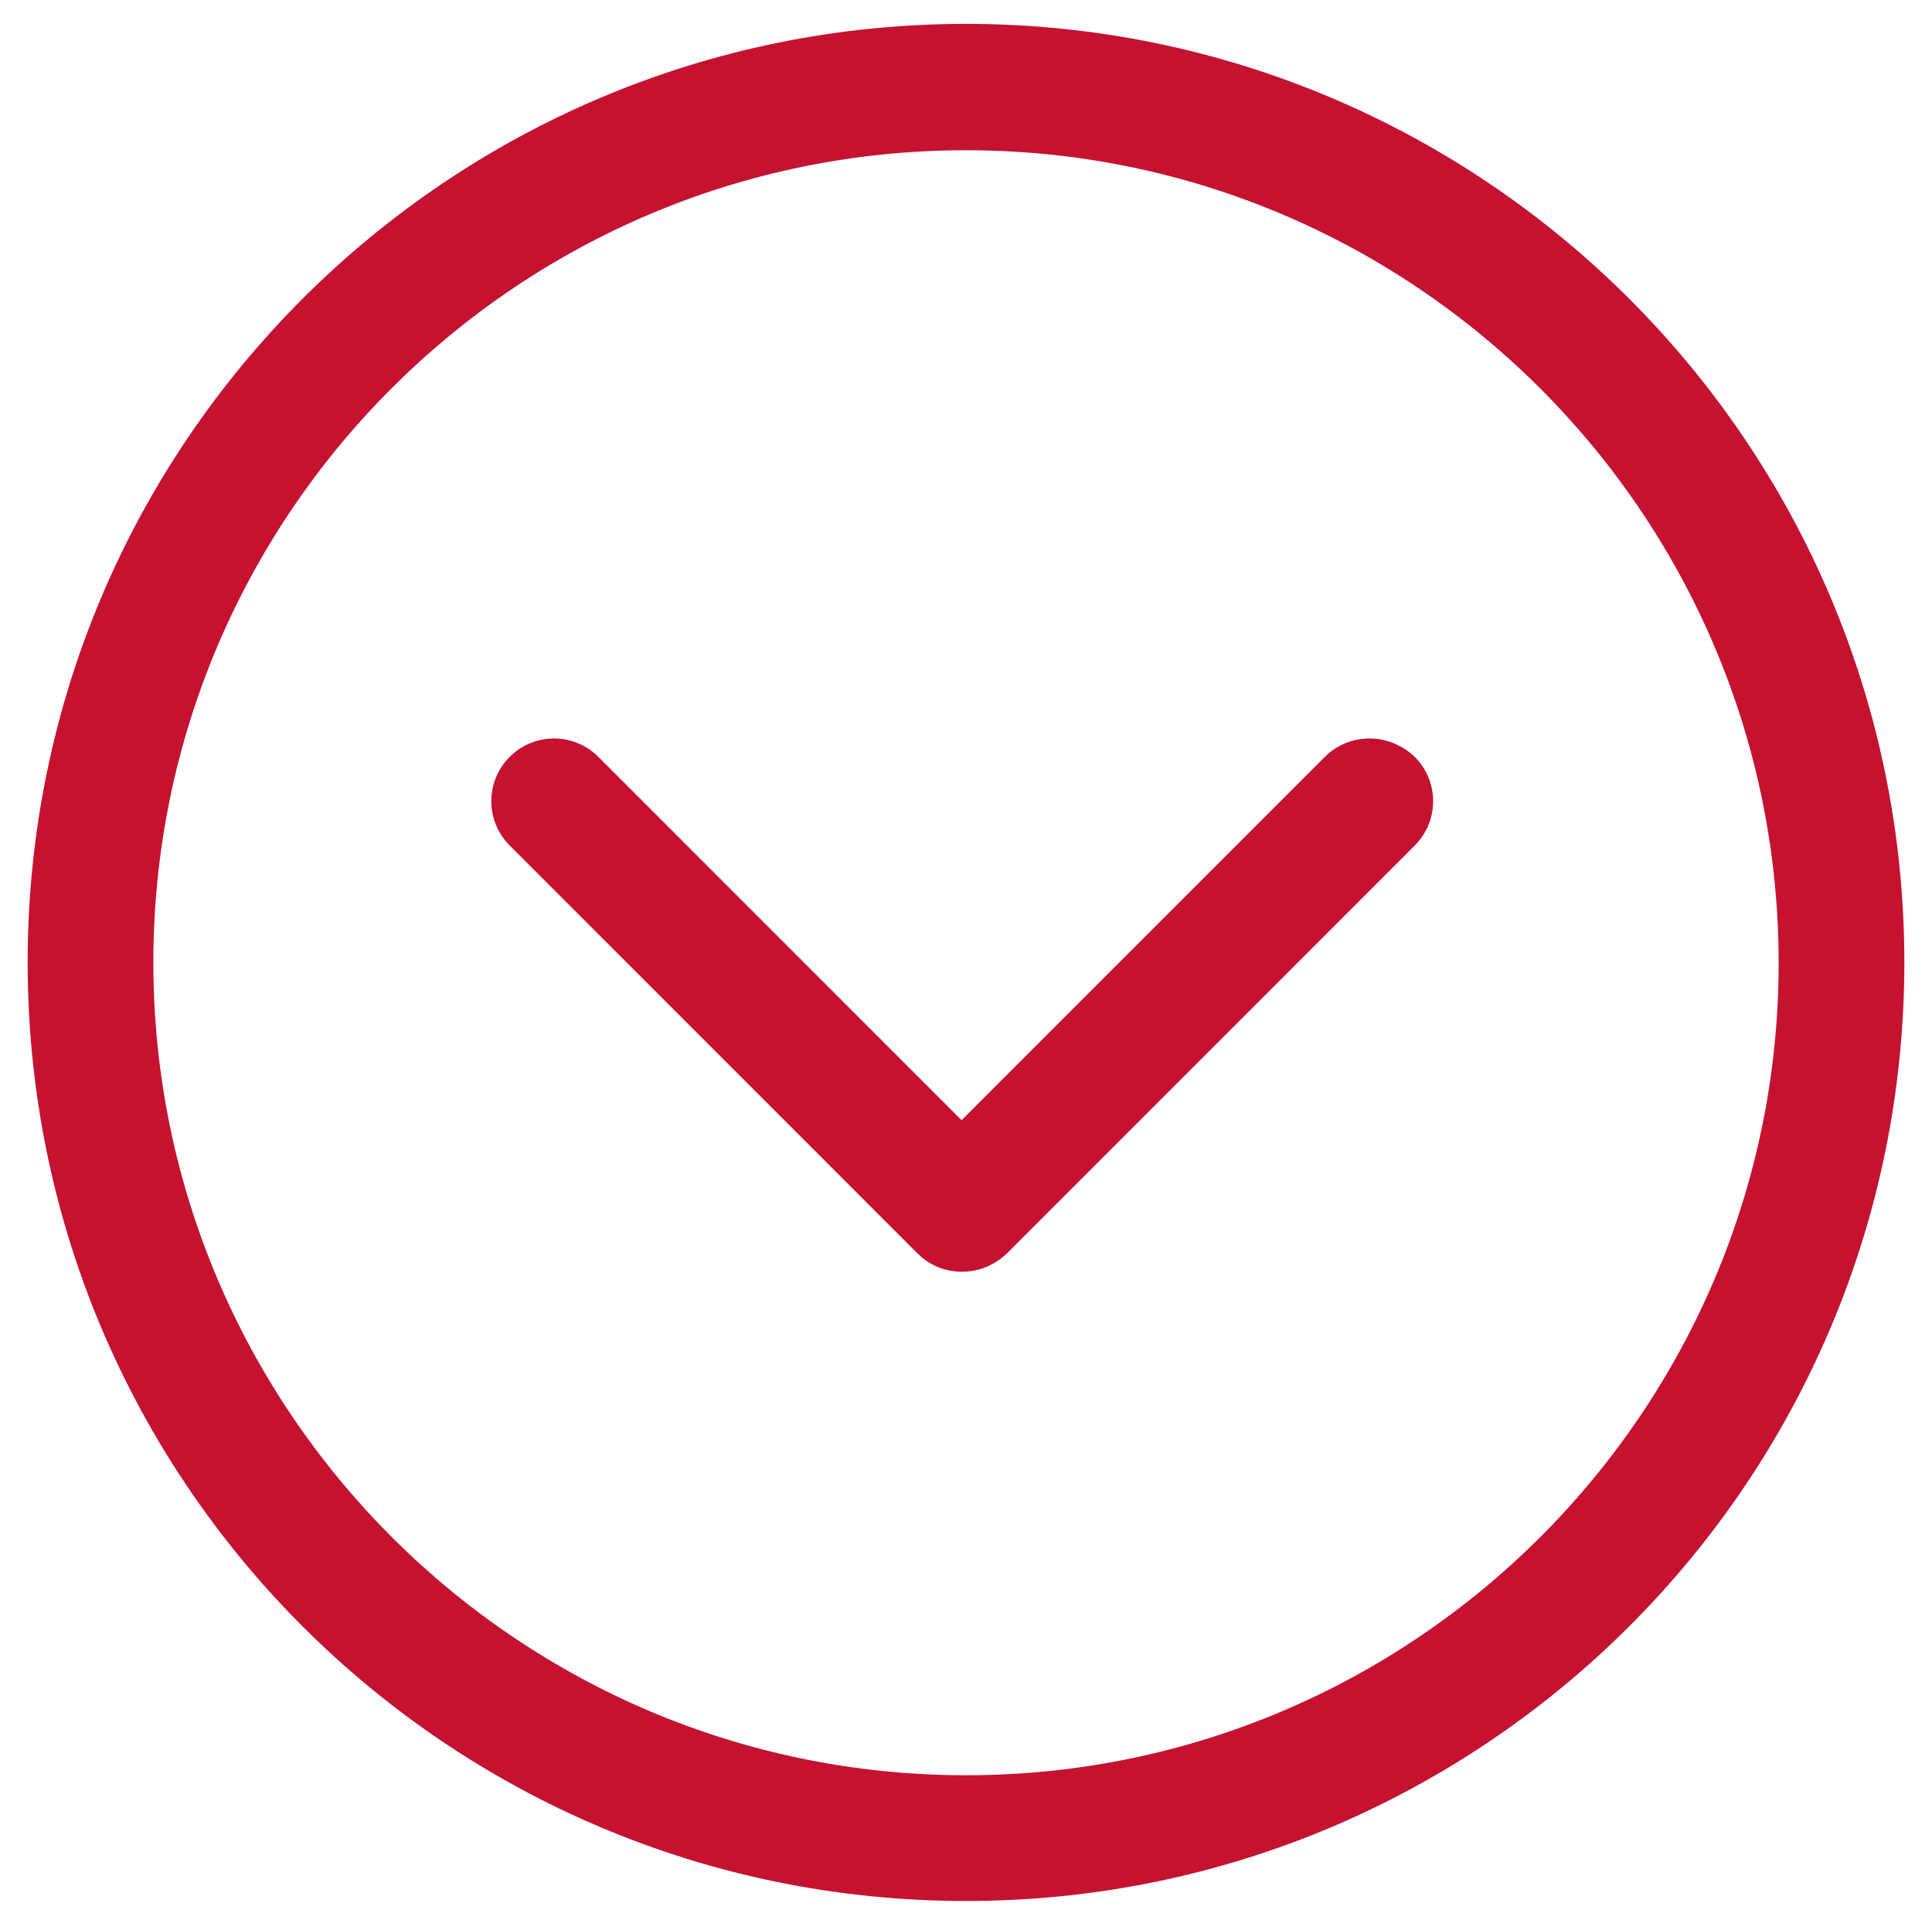
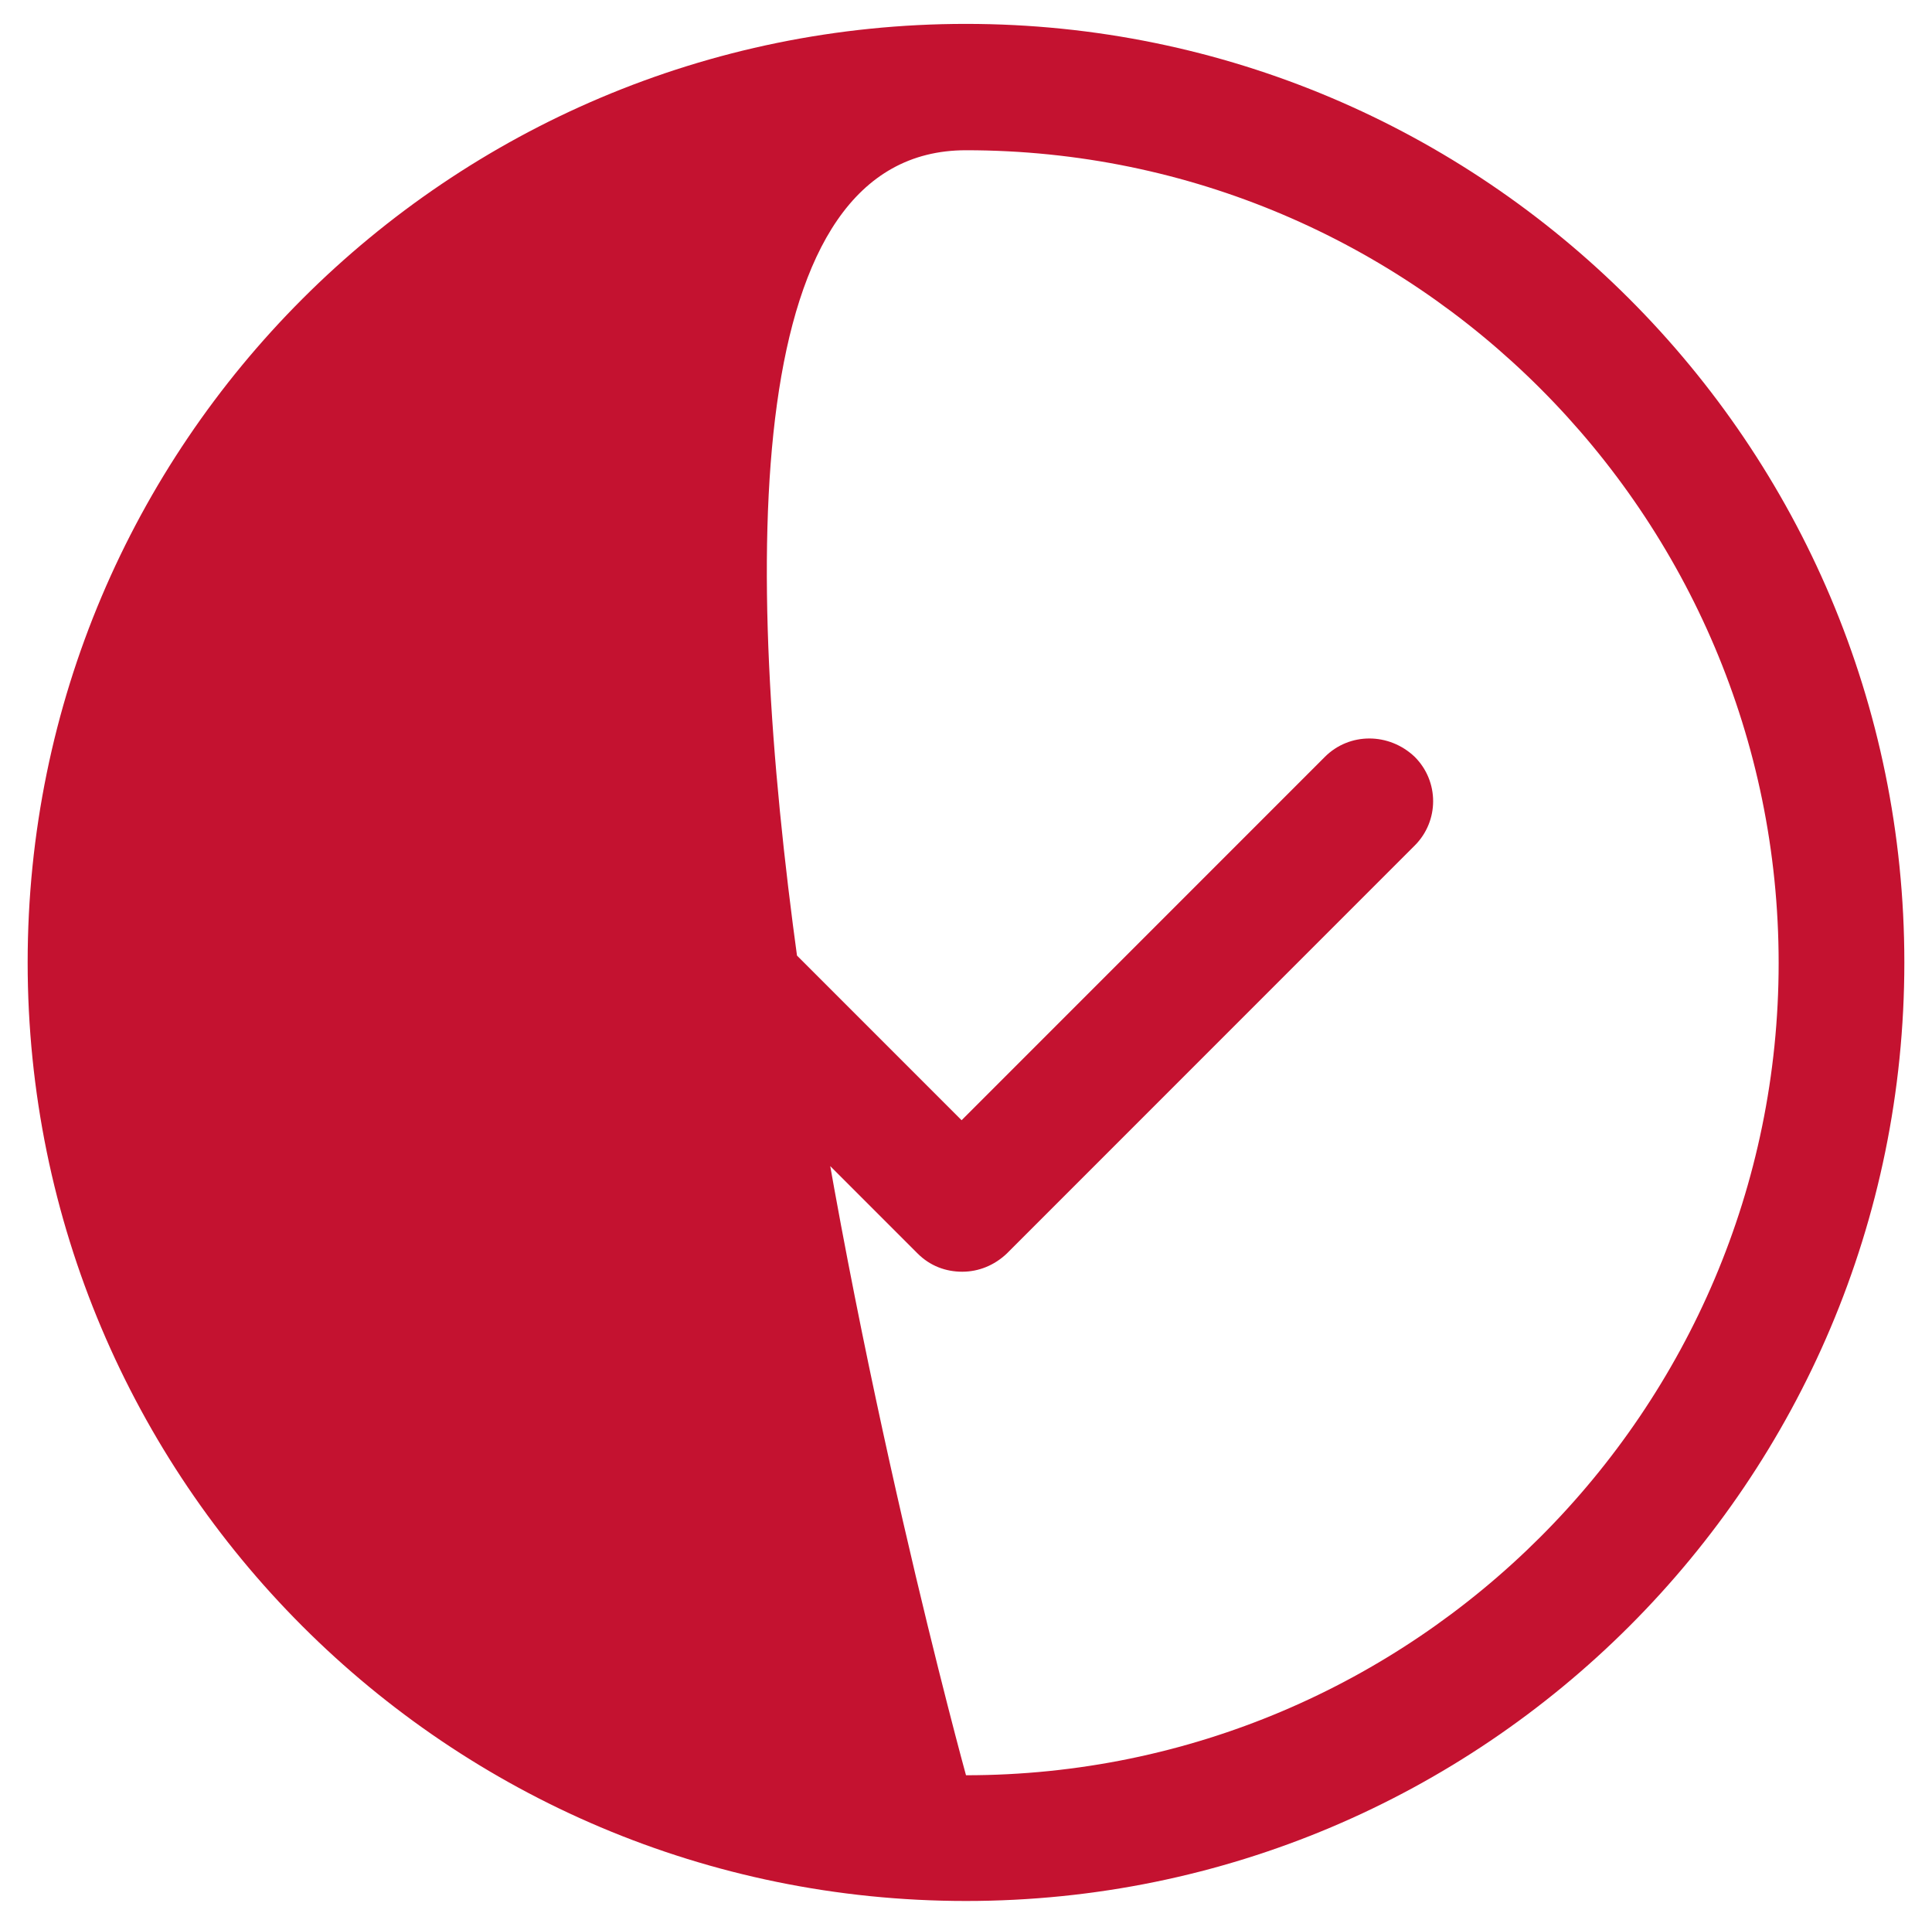
<svg xmlns="http://www.w3.org/2000/svg" version="1.1" id="Calque_1" x="0px" y="0px" viewBox="0 0 30.74 30.66" style="enable-background:new 0 0 30.74 30.66;" xml:space="preserve">
  <style type="text/css">
	.st0{fill:#C41230;}
</style>
  <g>
-     <path class="st0" d="M21.08,12.04l-5.78,5.78l-5.78-5.78c-0.39-0.39-1.02-0.39-1.41,0c-0.39,0.39-0.39,1.02,0,1.41l6.49,6.49   c0.2,0.2,0.45,0.29,0.71,0.29c0.26,0,0.51-0.1,0.71-0.29l6.49-6.49c0.39-0.39,0.39-1.02,0-1.41C22.1,11.65,21.47,11.65,21.08,12.04   z M15.37,0.38c-8.24,0-14.93,6.68-14.93,14.93c0,8.25,6.68,14.93,14.93,14.93c8.24,0,14.93-6.68,14.93-14.93   C30.3,7.07,23.61,0.38,15.37,0.38z M15.37,28.24c-7.13,0-12.93-5.8-12.93-12.93S8.24,2.39,15.37,2.39c7.13,0,12.93,5.8,12.93,12.93   C28.3,22.44,22.5,28.24,15.37,28.24z" />
+     <path class="st0" d="M21.08,12.04l-5.78,5.78l-5.78-5.78c-0.39-0.39-1.02-0.39-1.41,0c-0.39,0.39-0.39,1.02,0,1.41l6.49,6.49   c0.2,0.2,0.45,0.29,0.71,0.29c0.26,0,0.51-0.1,0.71-0.29l6.49-6.49c0.39-0.39,0.39-1.02,0-1.41C22.1,11.65,21.47,11.65,21.08,12.04   z M15.37,0.38c-8.24,0-14.93,6.68-14.93,14.93c0,8.25,6.68,14.93,14.93,14.93c8.24,0,14.93-6.68,14.93-14.93   C30.3,7.07,23.61,0.38,15.37,0.38z M15.37,28.24S8.24,2.39,15.37,2.39c7.13,0,12.93,5.8,12.93,12.93   C28.3,22.44,22.5,28.24,15.37,28.24z" />
  </g>
</svg>